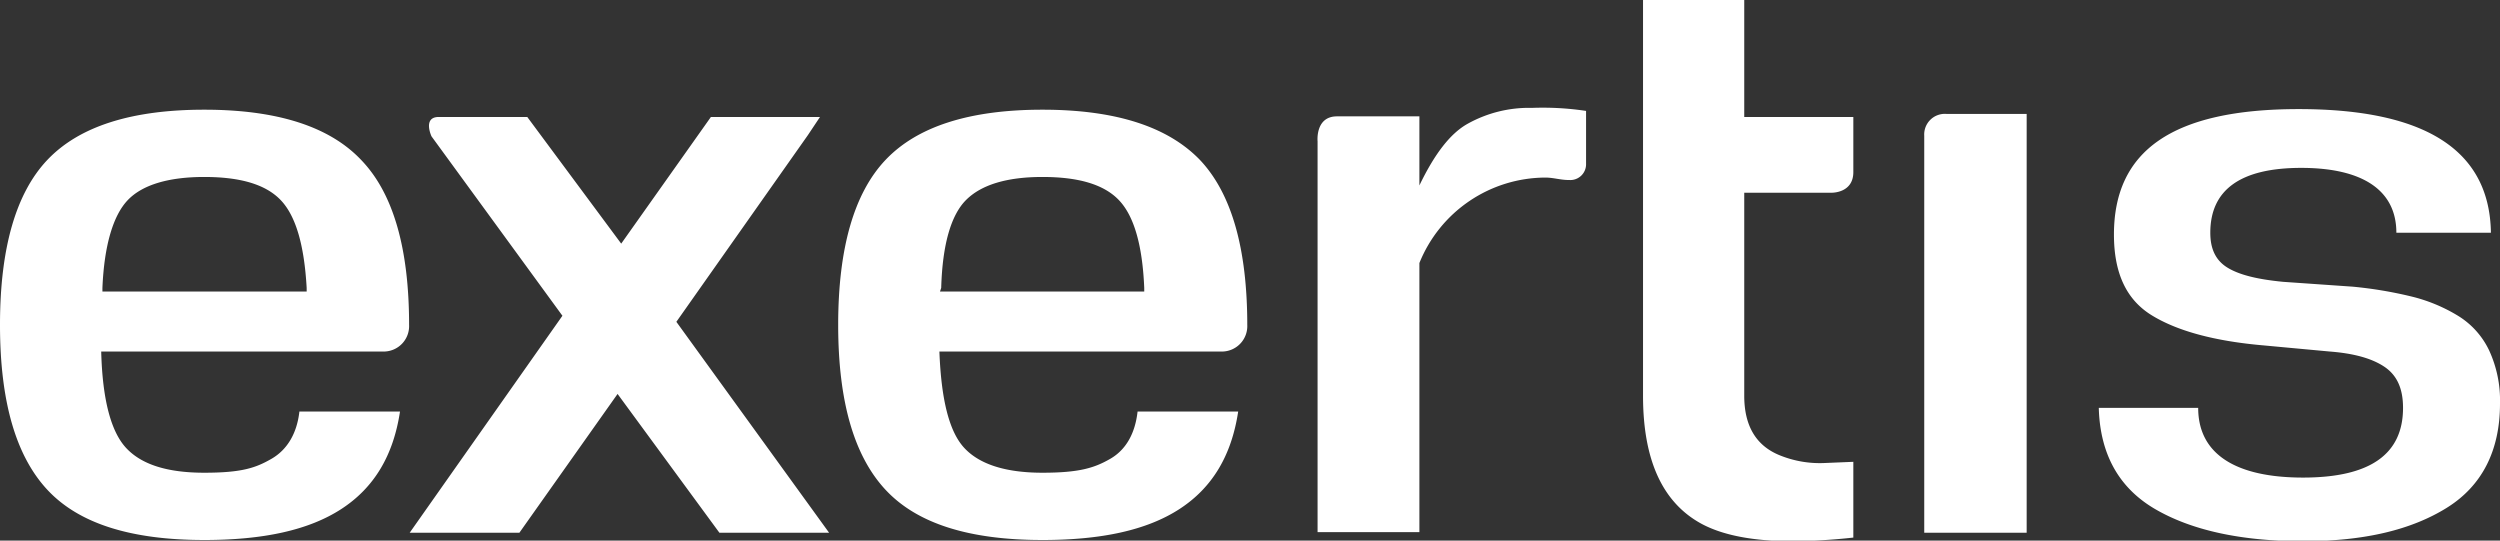
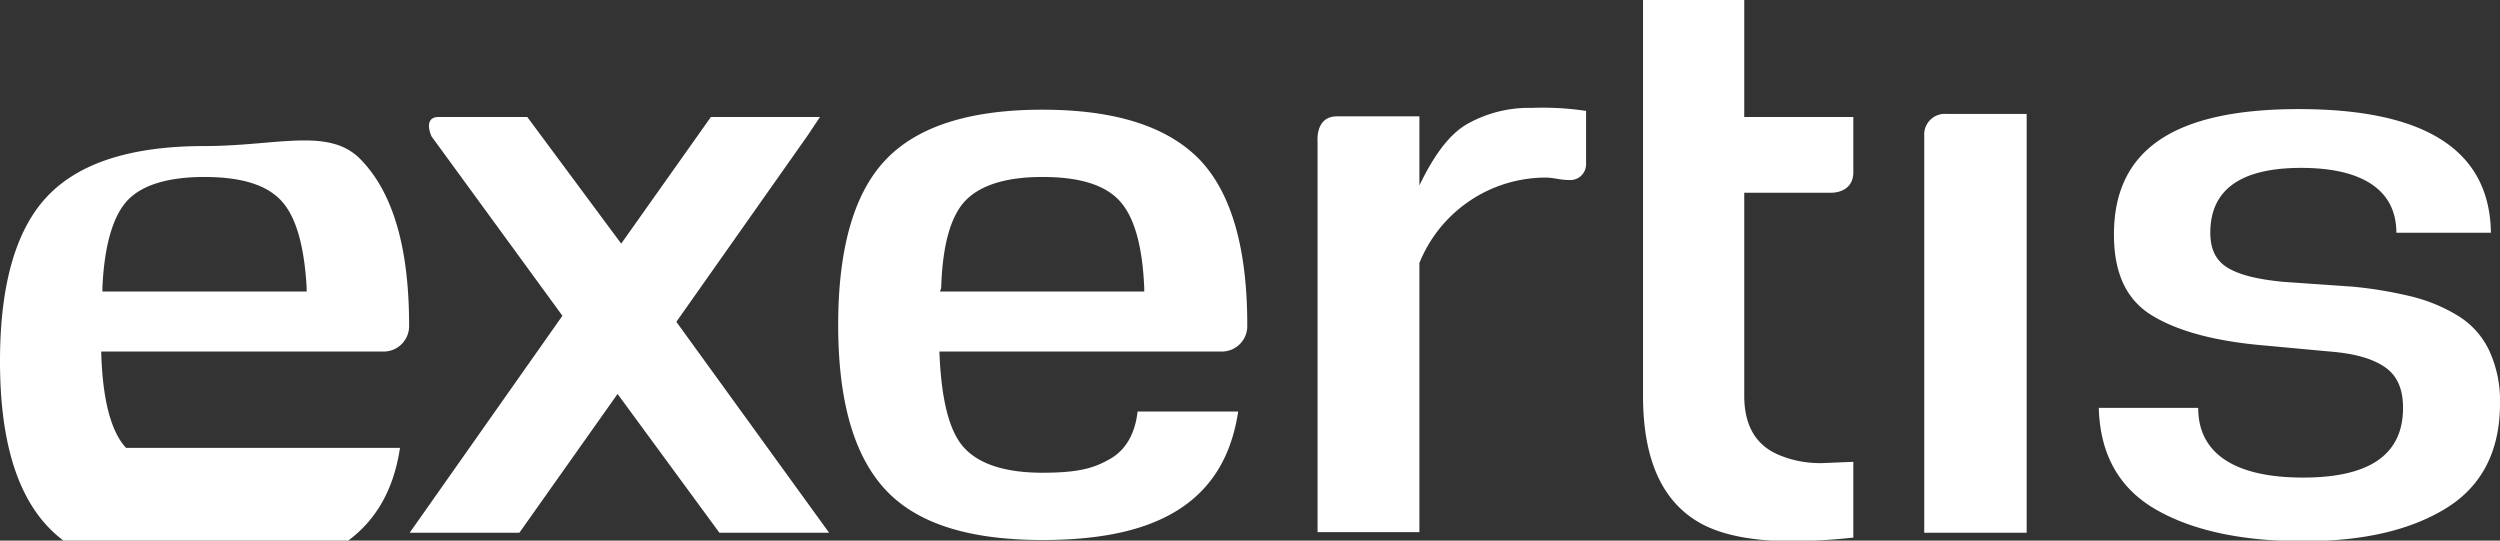
<svg xmlns="http://www.w3.org/2000/svg" id="Layer_1" data-name="Layer 1" viewBox="0 0 412.5 89.2">
  <rect x="0" y="0" width="412.5" height="89.2" fill="#333333" stroke="none" />
  <defs>
    <style>
      .cls-1 {
        fill: #fff;
      }
    </style>
  </defs>
  <title>Exertis Logo White</title>
-   <path class="cls-1" d="M127.4,148.1l25.2,34.8H134.5L117.7,160l-16.2,22.9H83.4l25.2-35.8L87,117.5s-1.5-3.2,1.2-3.2h14.6l15.5,20.9,14.8-20.9h18l-2,3Zm-52-26.7c5.3,5.5,7.9,14.6,7.9,27.2a4.2,4.2,0,0,1-4,4.4H32.5c.2,7.9,1.6,13.2,4.1,15.9s6.7,4.1,12.9,4.1,8.5-.8,11.1-2.3,4.2-4.2,4.6-7.8H81.8c-1.1,7.3-4.3,12.6-9.7,16.1s-12.9,5.1-22.6,5.1c-12.1,0-20.7-2.7-25.9-8.3s-7.8-14.6-7.8-27.2,2.6-21.7,7.8-27.2,13.8-8.3,25.9-8.3S70.2,115.9,75.4,121.4Zm-9,21.1c-.4-7.1-1.8-11.9-4.3-14.5s-6.7-3.8-12.6-3.8-10.2,1.3-12.6,3.8-3.9,7.4-4.2,14.5v.6H66.4Zm147.4-21.1c5.2,5.5,7.8,14.6,7.8,27.2a4.2,4.2,0,0,1-4,4.4H170.8c.3,7.9,1.6,13.2,4.1,15.9s6.8,4.1,12.9,4.1,8.6-.8,11.2-2.3,4.1-4.2,4.5-7.8h16.6c-1.1,7.3-4.3,12.6-9.7,16.1s-12.9,5.1-22.6,5.1c-12.1,0-20.7-2.7-25.9-8.3s-7.8-14.6-7.8-27.2,2.6-21.7,7.8-27.2,13.8-8.3,25.9-8.3S208.5,115.9,213.8,121.4Zm-9.2,21.1c-.3-7.1-1.7-11.9-4.2-14.5s-6.7-3.8-12.6-3.8-10.1,1.3-12.6,3.8-3.9,7.4-4.1,14.5l-.2.6h33.7Zm128.7-25.1v65.5h16.9V113.8H337A3.4,3.4,0,0,0,333.3,117.4Zm93.2,35.4a13.5,13.5,0,0,0-5.3-5.8,27,27,0,0,0-7.6-3.1,68.3,68.3,0,0,0-9.6-1.6l-11.5-.8c-4.1-.4-7.1-1.1-9.1-2.3s-2.9-3.1-2.9-5.8c0-7.1,5-10.7,15-10.7s15.7,3.6,15.7,10.7h15.6c-.2-13.6-10.8-20.4-31.7-20.4s-30.5,6.9-30.5,20.7c0,6.3,2,10.7,6.2,13.3s10.4,4.3,18.6,5l10.8,1c3.9.3,6.9,1.1,9,2.5s3.1,3.6,3.1,6.8c0,7.7-5.5,11.5-16.5,11.5s-17.3-3.8-17.3-11.5H362.1c.2,7.6,3.3,13.2,9.3,16.7s14.2,5.3,24.4,5.3,17.9-1.9,23.7-5.5,8.8-9.4,8.8-17.2A19.7,19.7,0,0,0,426.5,152.8ZM303.6,95H286.9v65.3c0,10.6,3.2,17.6,9.6,21.1,3.5,1.9,8.5,2.9,15.1,2.9a98.1,98.1,0,0,0,10-.6V171.2l-4.8.2a17.5,17.5,0,0,1-7.4-1.3c-3.9-1.6-5.8-4.9-5.8-9.8V126.8H318s3.6.1,3.6-3.4v-9.1h-18ZM258,115.4c-2.9,1.6-5.5,5-8,10.2V114.2H236.4c-3.6,0-3.2,4.1-3.2,4.1v64.5H250V138.4a22.5,22.5,0,0,1,20.8-14.1c1.3,0,2.5.4,3.8.4h.1a2.6,2.6,0,0,0,2.8-2.7v-8.7a48.1,48.1,0,0,0-8.9-.5A20.8,20.8,0,0,0,258,115.4Z" transform="translate(-15.8 -95)" />
+   <path class="cls-1" d="M127.4,148.1l25.2,34.8H134.5L117.7,160l-16.2,22.9H83.4l25.2-35.8L87,117.5s-1.5-3.2,1.2-3.2h14.6l15.5,20.9,14.8-20.9h18l-2,3Zm-52-26.7c5.3,5.5,7.9,14.6,7.9,27.2a4.2,4.2,0,0,1-4,4.4H32.5c.2,7.9,1.6,13.2,4.1,15.9H81.8c-1.1,7.3-4.3,12.6-9.7,16.1s-12.9,5.1-22.6,5.1c-12.1,0-20.7-2.7-25.9-8.3s-7.8-14.6-7.8-27.2,2.6-21.7,7.8-27.2,13.8-8.3,25.9-8.3S70.2,115.9,75.4,121.4Zm-9,21.1c-.4-7.1-1.8-11.9-4.3-14.5s-6.7-3.8-12.6-3.8-10.2,1.3-12.6,3.8-3.9,7.4-4.2,14.5v.6H66.4Zm147.4-21.1c5.2,5.5,7.8,14.6,7.8,27.2a4.2,4.2,0,0,1-4,4.4H170.8c.3,7.9,1.6,13.2,4.1,15.9s6.8,4.1,12.9,4.1,8.6-.8,11.2-2.3,4.1-4.2,4.5-7.8h16.6c-1.1,7.3-4.3,12.6-9.7,16.1s-12.9,5.1-22.6,5.1c-12.1,0-20.7-2.7-25.9-8.3s-7.8-14.6-7.8-27.2,2.6-21.7,7.8-27.2,13.8-8.3,25.9-8.3S208.5,115.9,213.8,121.4Zm-9.2,21.1c-.3-7.1-1.7-11.9-4.2-14.5s-6.7-3.8-12.6-3.8-10.1,1.3-12.6,3.8-3.9,7.4-4.1,14.5l-.2.6h33.7Zm128.7-25.1v65.5h16.9V113.8H337A3.4,3.4,0,0,0,333.3,117.4Zm93.2,35.4a13.5,13.5,0,0,0-5.3-5.8,27,27,0,0,0-7.6-3.1,68.3,68.3,0,0,0-9.6-1.6l-11.5-.8c-4.1-.4-7.1-1.1-9.1-2.3s-2.9-3.1-2.9-5.8c0-7.1,5-10.7,15-10.7s15.7,3.6,15.7,10.7h15.6c-.2-13.6-10.8-20.4-31.7-20.4s-30.5,6.9-30.5,20.7c0,6.3,2,10.7,6.2,13.3s10.4,4.3,18.6,5l10.8,1c3.9.3,6.9,1.1,9,2.5s3.1,3.6,3.1,6.8c0,7.7-5.5,11.5-16.5,11.5s-17.3-3.8-17.3-11.5H362.1c.2,7.6,3.3,13.2,9.3,16.7s14.2,5.3,24.4,5.3,17.9-1.9,23.7-5.5,8.8-9.4,8.8-17.2A19.7,19.7,0,0,0,426.5,152.8ZM303.6,95H286.9v65.3c0,10.6,3.2,17.6,9.6,21.1,3.5,1.9,8.5,2.9,15.1,2.9a98.1,98.1,0,0,0,10-.6V171.2l-4.8.2a17.5,17.5,0,0,1-7.4-1.3c-3.9-1.6-5.8-4.9-5.8-9.8V126.8H318s3.6.1,3.6-3.4v-9.1h-18ZM258,115.4c-2.9,1.6-5.5,5-8,10.2V114.2H236.4c-3.6,0-3.2,4.1-3.2,4.1v64.5H250V138.4a22.5,22.5,0,0,1,20.8-14.1c1.3,0,2.5.4,3.8.4h.1a2.6,2.6,0,0,0,2.8-2.7v-8.7a48.1,48.1,0,0,0-8.9-.5A20.8,20.8,0,0,0,258,115.4Z" transform="translate(-15.8 -95)" />
</svg>